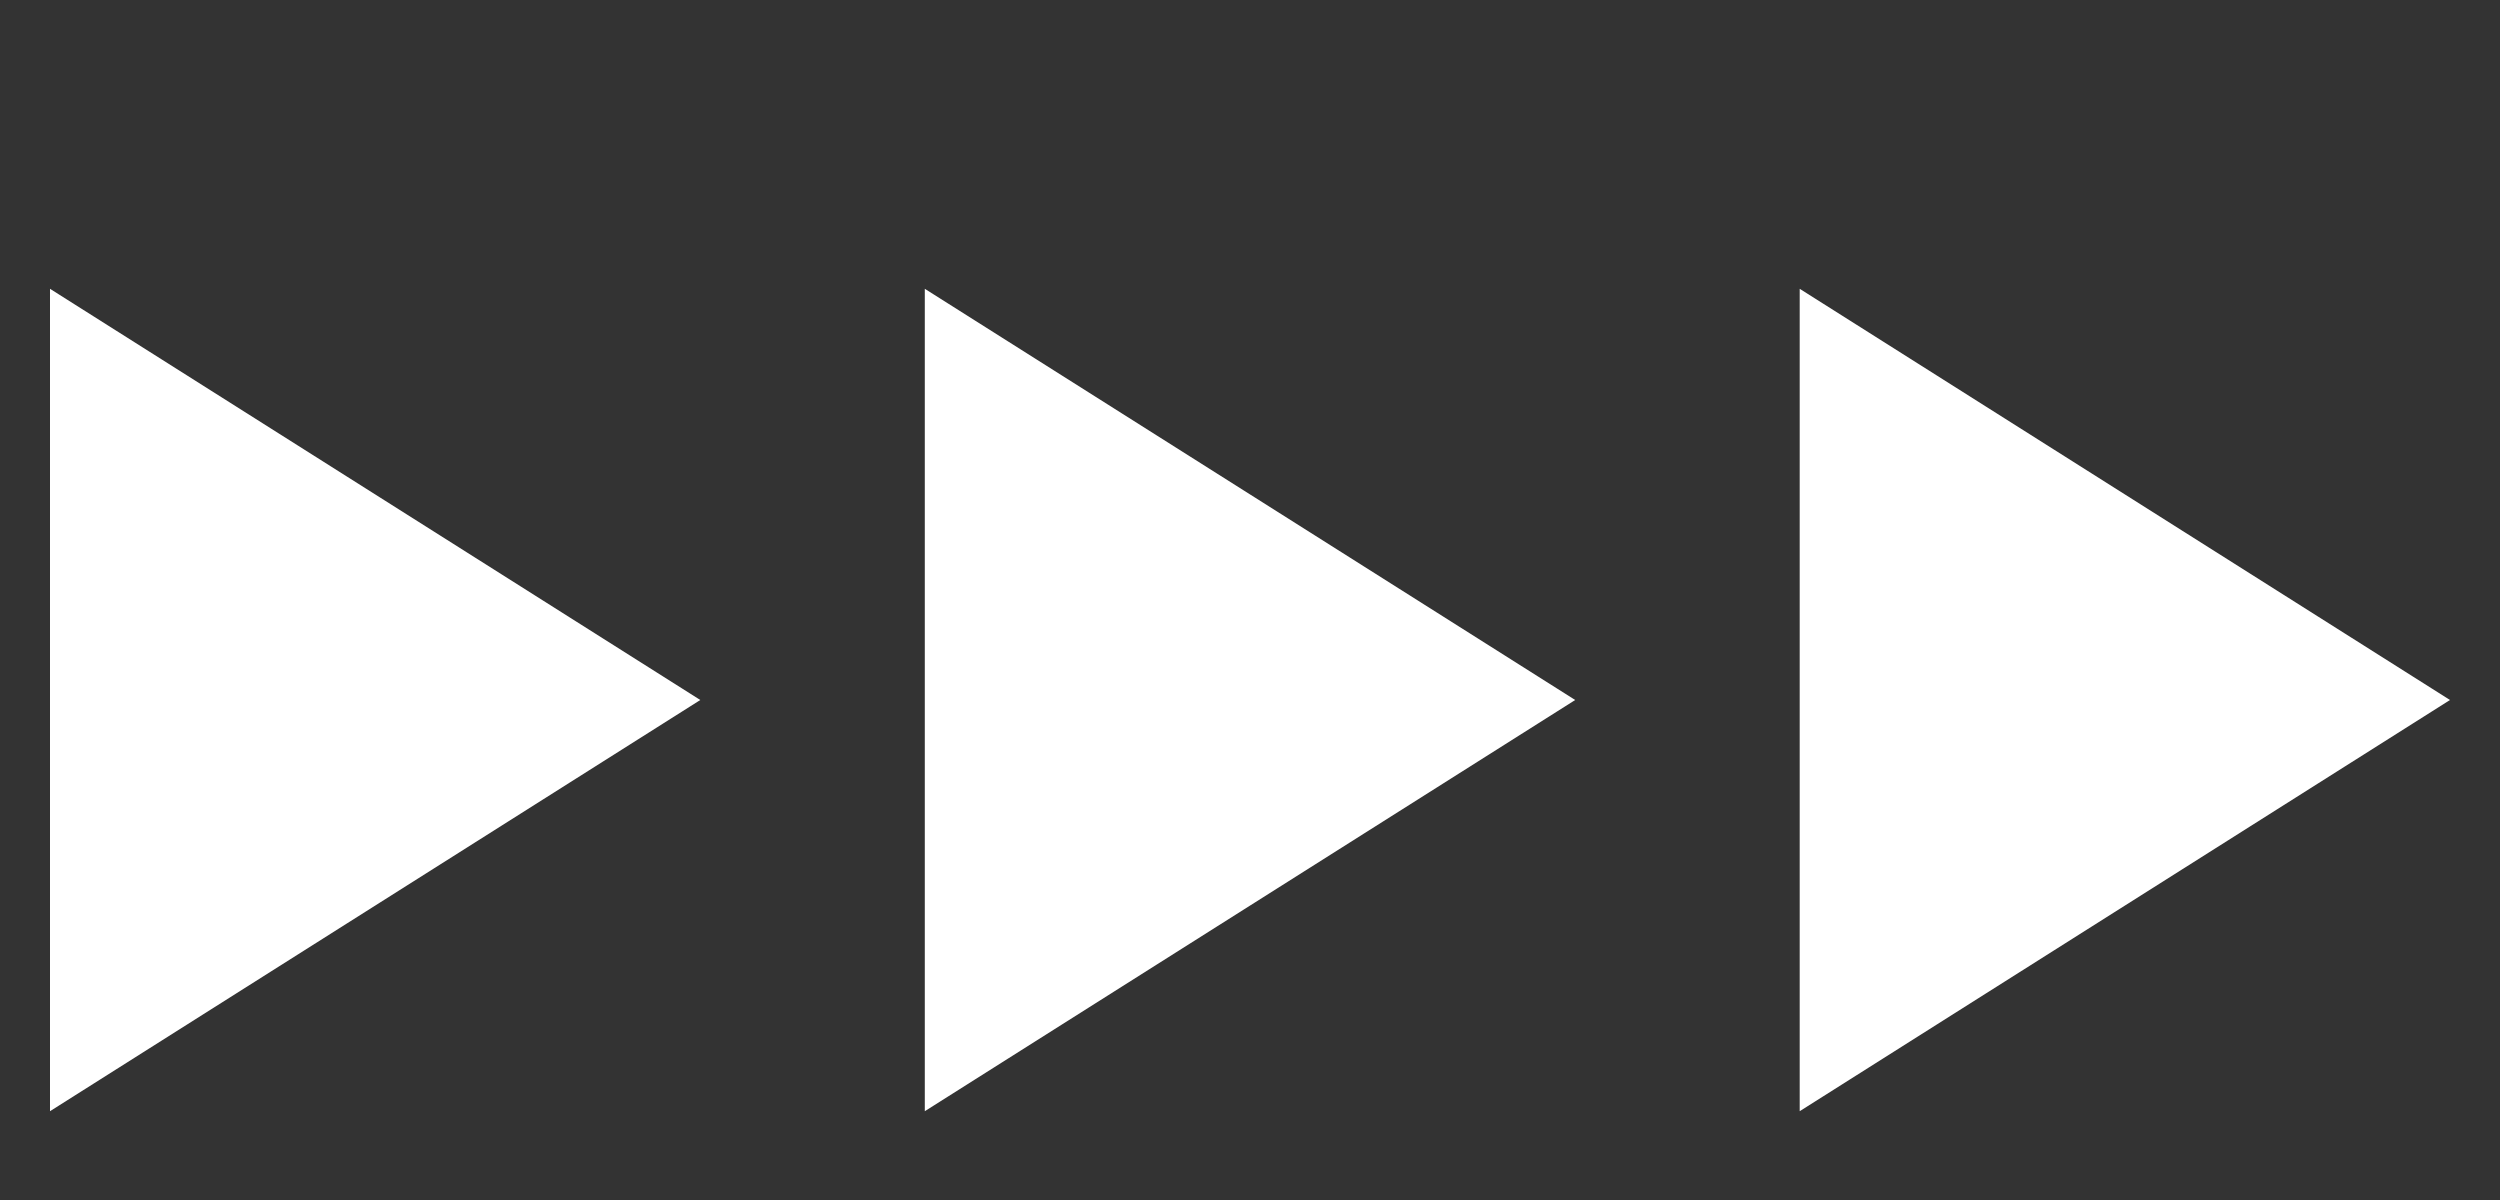
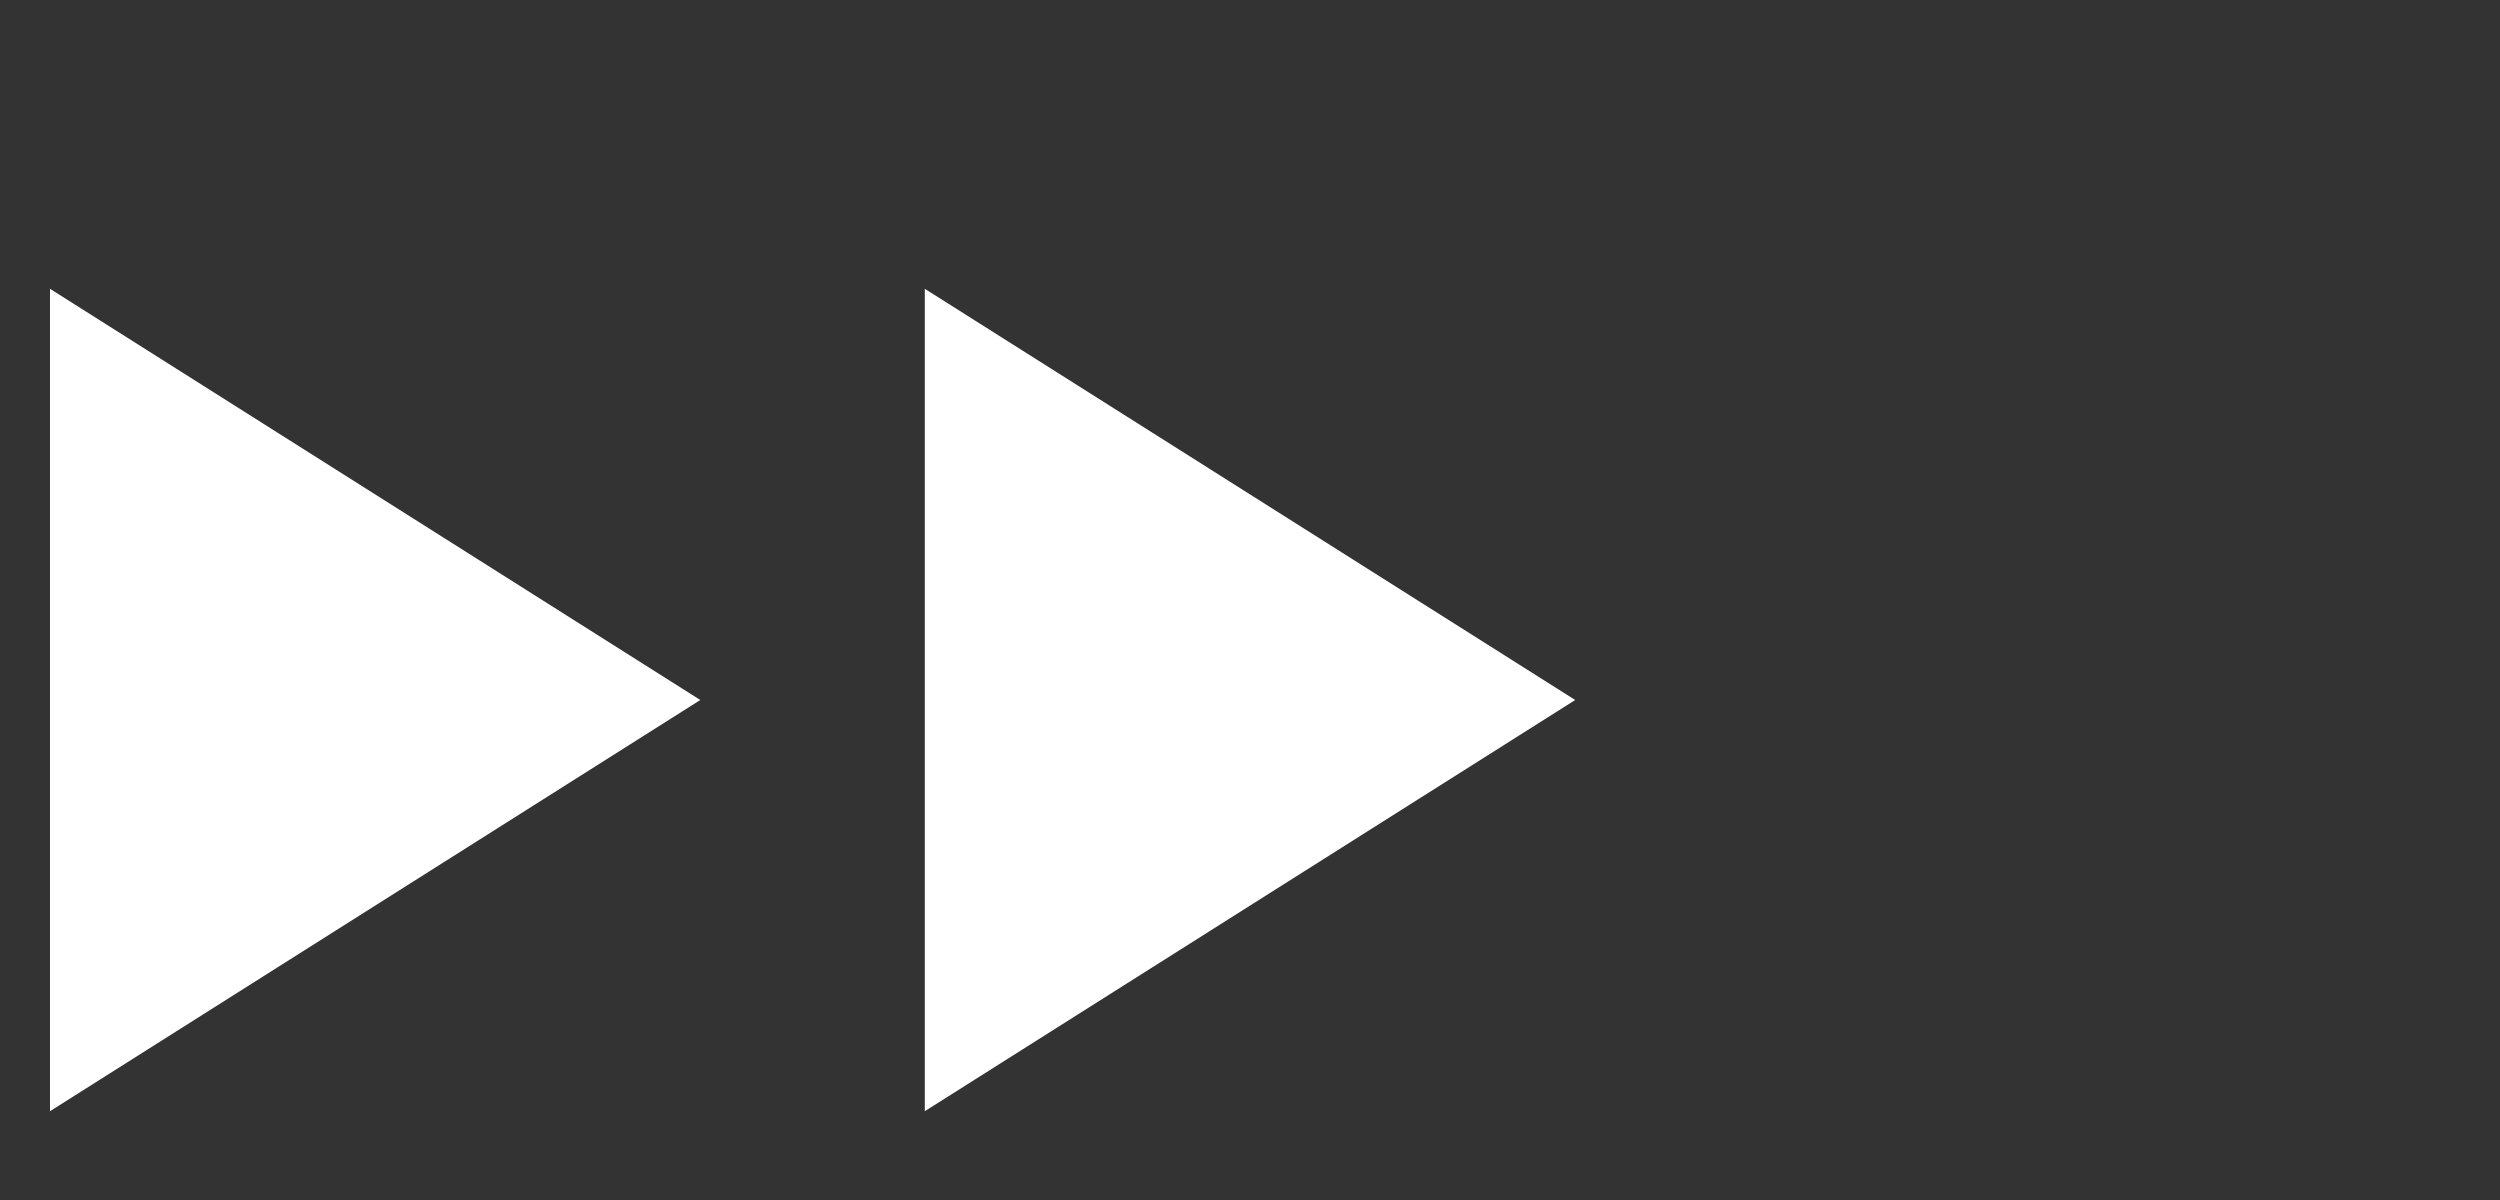
<svg xmlns="http://www.w3.org/2000/svg" width="25" height="12" viewBox="0 0 25 12" fill="none">
  <rect x="0" y="0" width="25" height="12" fill="#333333" stroke="none" />
  <path d="M0.5 11.112L7.003 7L0.5 2.888V11.112Z" fill="white" />
  <path d="M9.248 11.112L15.752 7L9.248 2.888V11.112Z" fill="white" />
-   <path d="M17.997 11.112L24.5 7L17.997 2.888V11.112Z" fill="white" />
</svg>